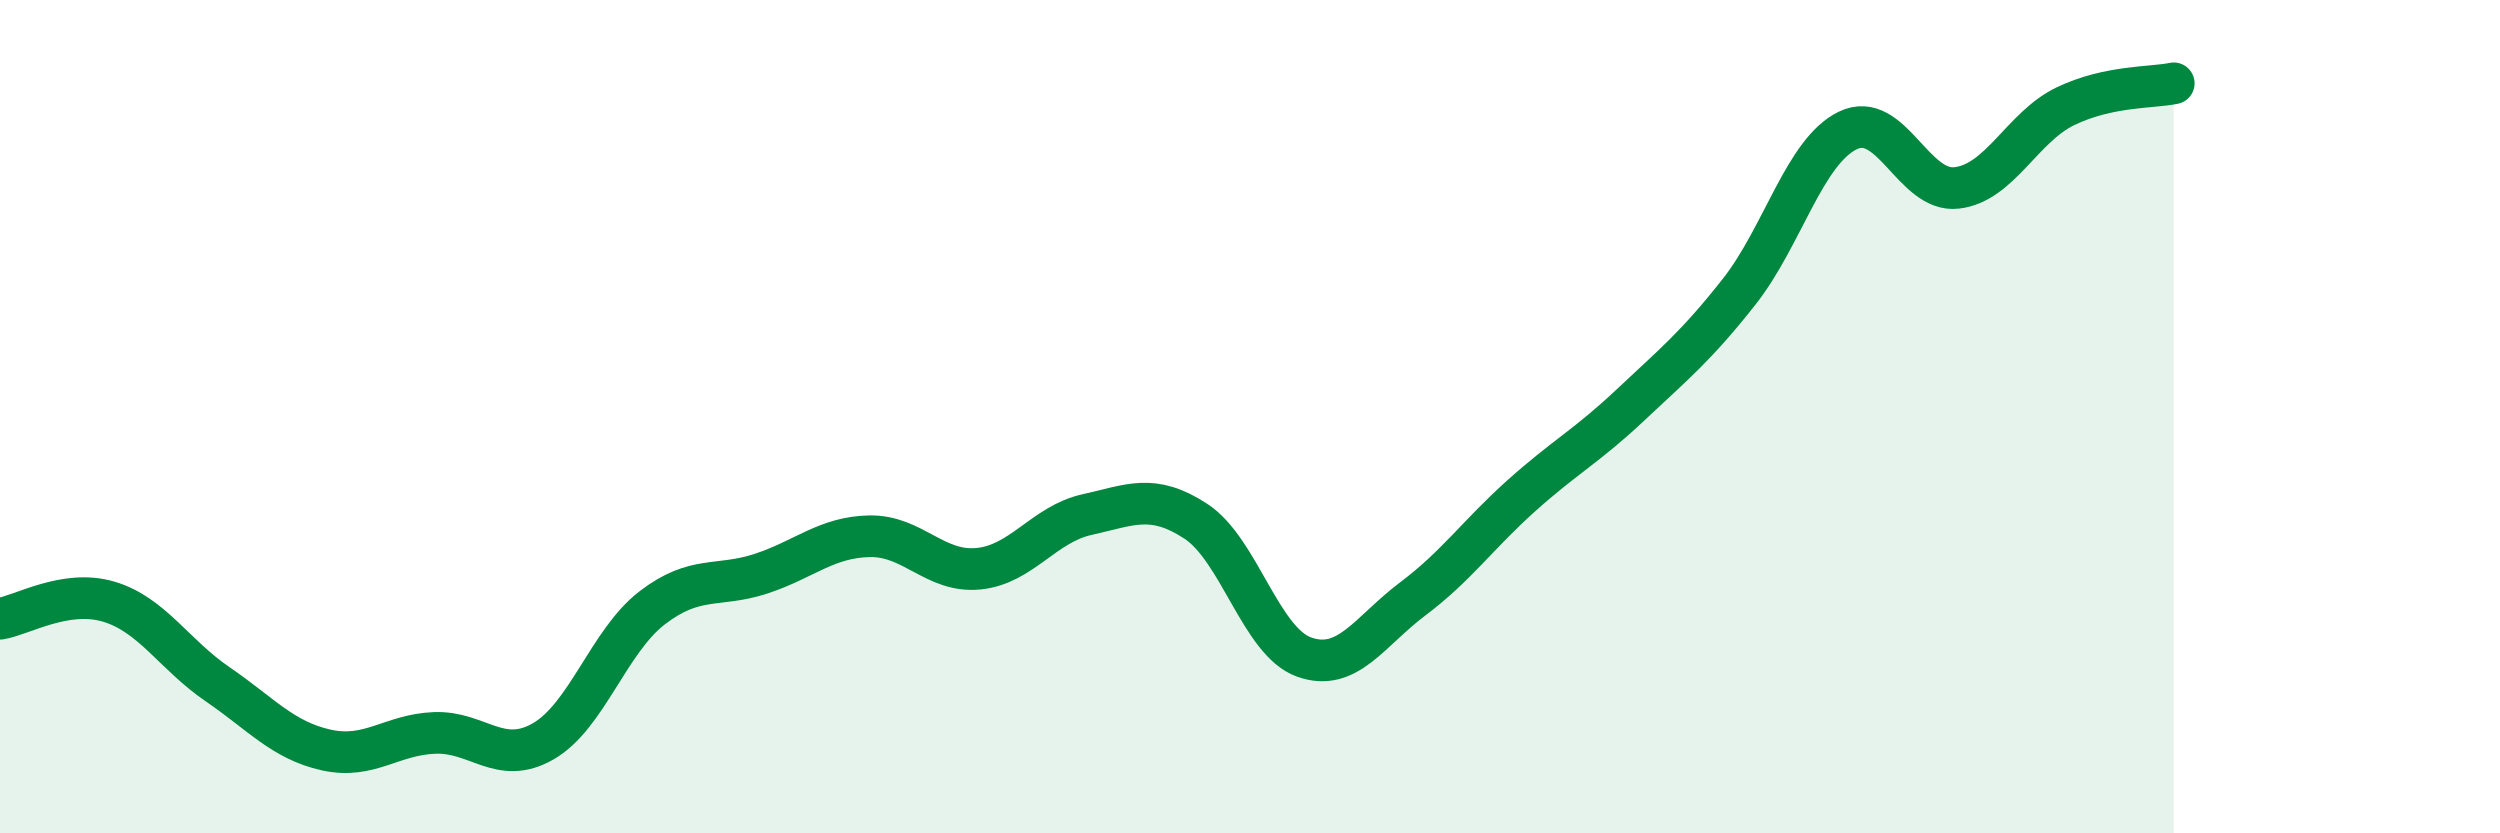
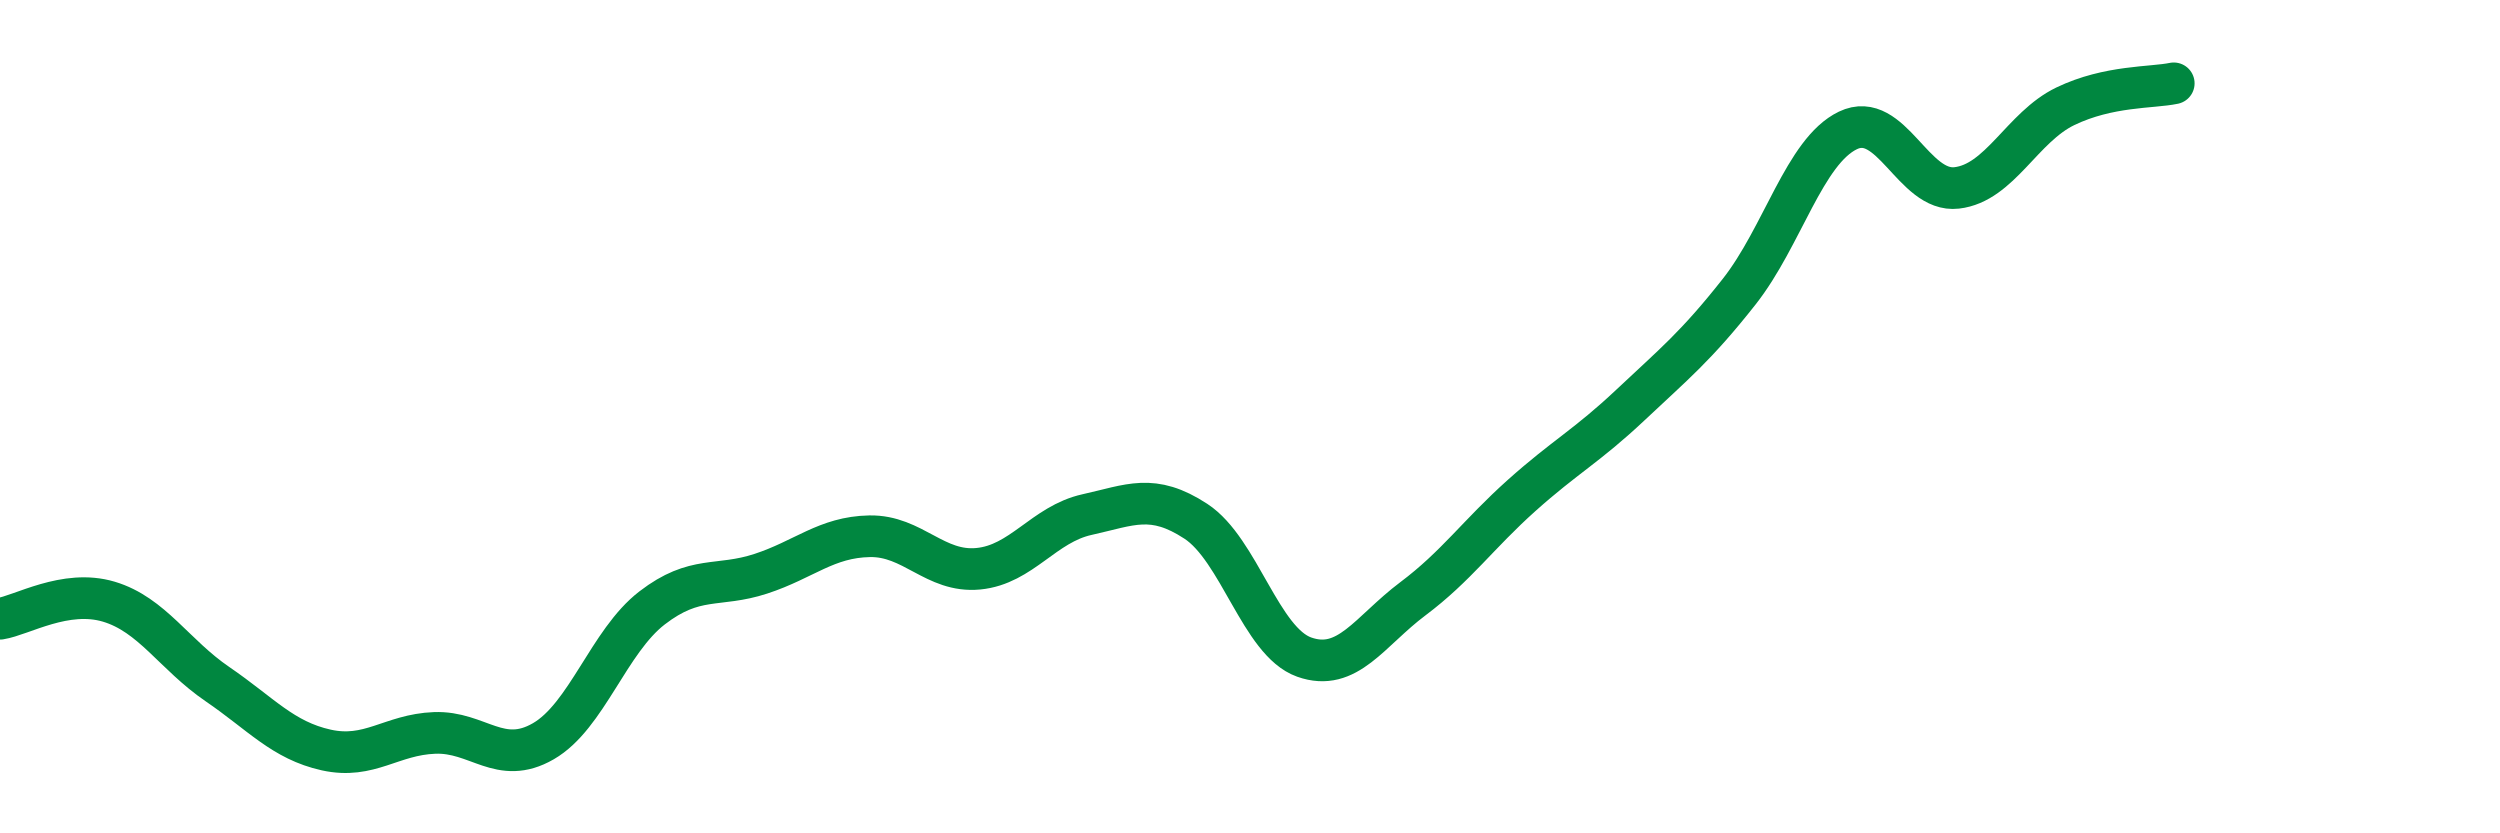
<svg xmlns="http://www.w3.org/2000/svg" width="60" height="20" viewBox="0 0 60 20">
-   <path d="M 0,14.85 C 0.52,14.77 1.57,14.13 2.61,14.44 C 3.65,14.75 4.18,15.71 5.22,16.42 C 6.26,17.13 6.79,17.77 7.83,18 C 8.87,18.23 9.39,17.63 10.43,17.59 C 11.47,17.55 12,18.39 13.04,17.79 C 14.08,17.19 14.61,15.39 15.65,14.59 C 16.69,13.79 17.22,14.11 18.26,13.77 C 19.3,13.43 19.83,12.89 20.87,12.87 C 21.91,12.85 22.44,13.75 23.48,13.65 C 24.52,13.55 25.05,12.58 26.09,12.35 C 27.13,12.12 27.66,11.83 28.7,12.51 C 29.74,13.19 30.26,15.4 31.3,15.77 C 32.34,16.14 32.87,15.15 33.91,14.37 C 34.95,13.59 35.48,12.82 36.52,11.89 C 37.56,10.96 38.09,10.7 39.13,9.72 C 40.17,8.74 40.7,8.32 41.74,7 C 42.78,5.68 43.31,3.63 44.35,3.13 C 45.39,2.63 45.92,4.63 46.96,4.51 C 48,4.39 48.53,3.05 49.57,2.55 C 50.61,2.05 51.65,2.11 52.17,2L52.17 20L0 20Z" fill="#008740" opacity="0.1" stroke-linecap="round" stroke-linejoin="round" />
  <path d="M 0,14.85 C 0.52,14.77 1.57,14.13 2.61,14.44 C 3.65,14.75 4.18,15.71 5.22,16.42 C 6.26,17.13 6.79,17.77 7.83,18 C 8.87,18.23 9.39,17.63 10.43,17.59 C 11.47,17.55 12,18.39 13.04,17.79 C 14.08,17.19 14.61,15.39 15.65,14.59 C 16.69,13.79 17.22,14.11 18.26,13.77 C 19.3,13.43 19.83,12.89 20.87,12.87 C 21.91,12.85 22.44,13.75 23.48,13.65 C 24.52,13.55 25.05,12.58 26.09,12.35 C 27.13,12.12 27.66,11.83 28.7,12.51 C 29.74,13.19 30.26,15.4 31.3,15.77 C 32.34,16.14 32.87,15.15 33.91,14.37 C 34.95,13.59 35.48,12.82 36.52,11.89 C 37.56,10.96 38.09,10.7 39.13,9.72 C 40.17,8.74 40.7,8.32 41.74,7 C 42.78,5.68 43.31,3.63 44.35,3.13 C 45.39,2.63 45.92,4.63 46.96,4.51 C 48,4.39 48.53,3.05 49.57,2.55 C 50.61,2.05 51.65,2.11 52.17,2" stroke="#008740" stroke-width="1" fill="none" stroke-linecap="round" stroke-linejoin="round" />
</svg>